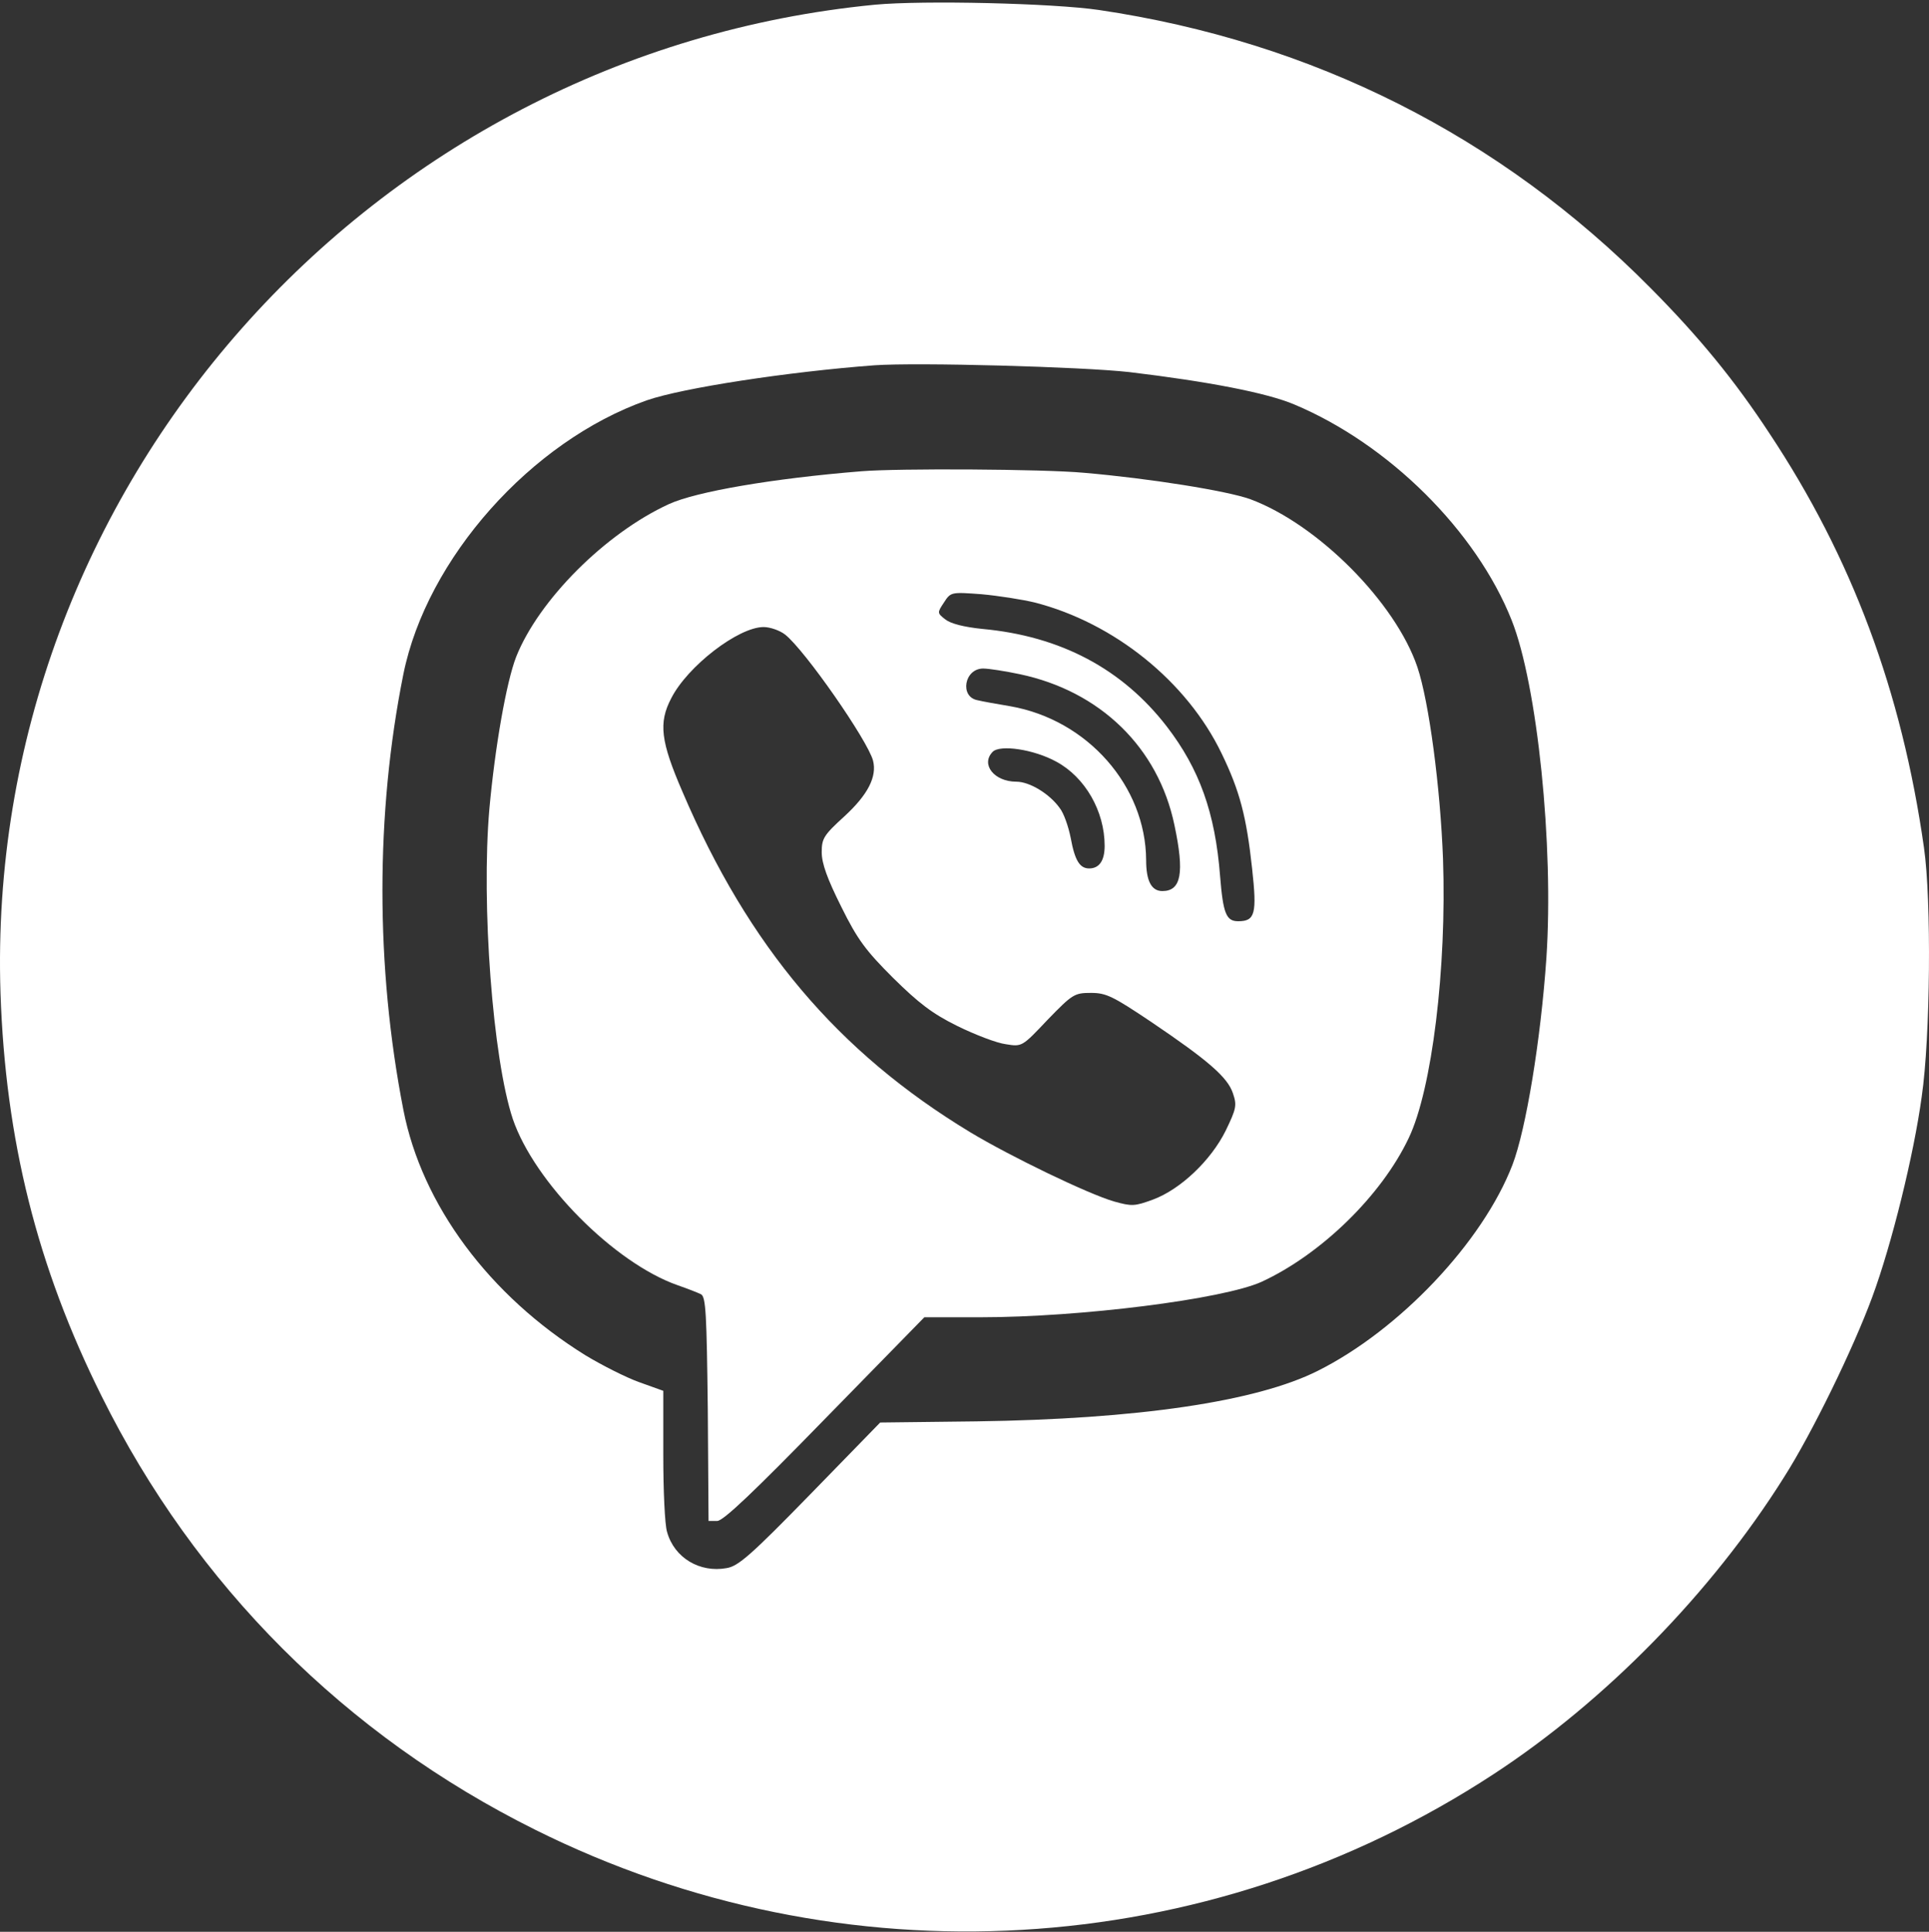
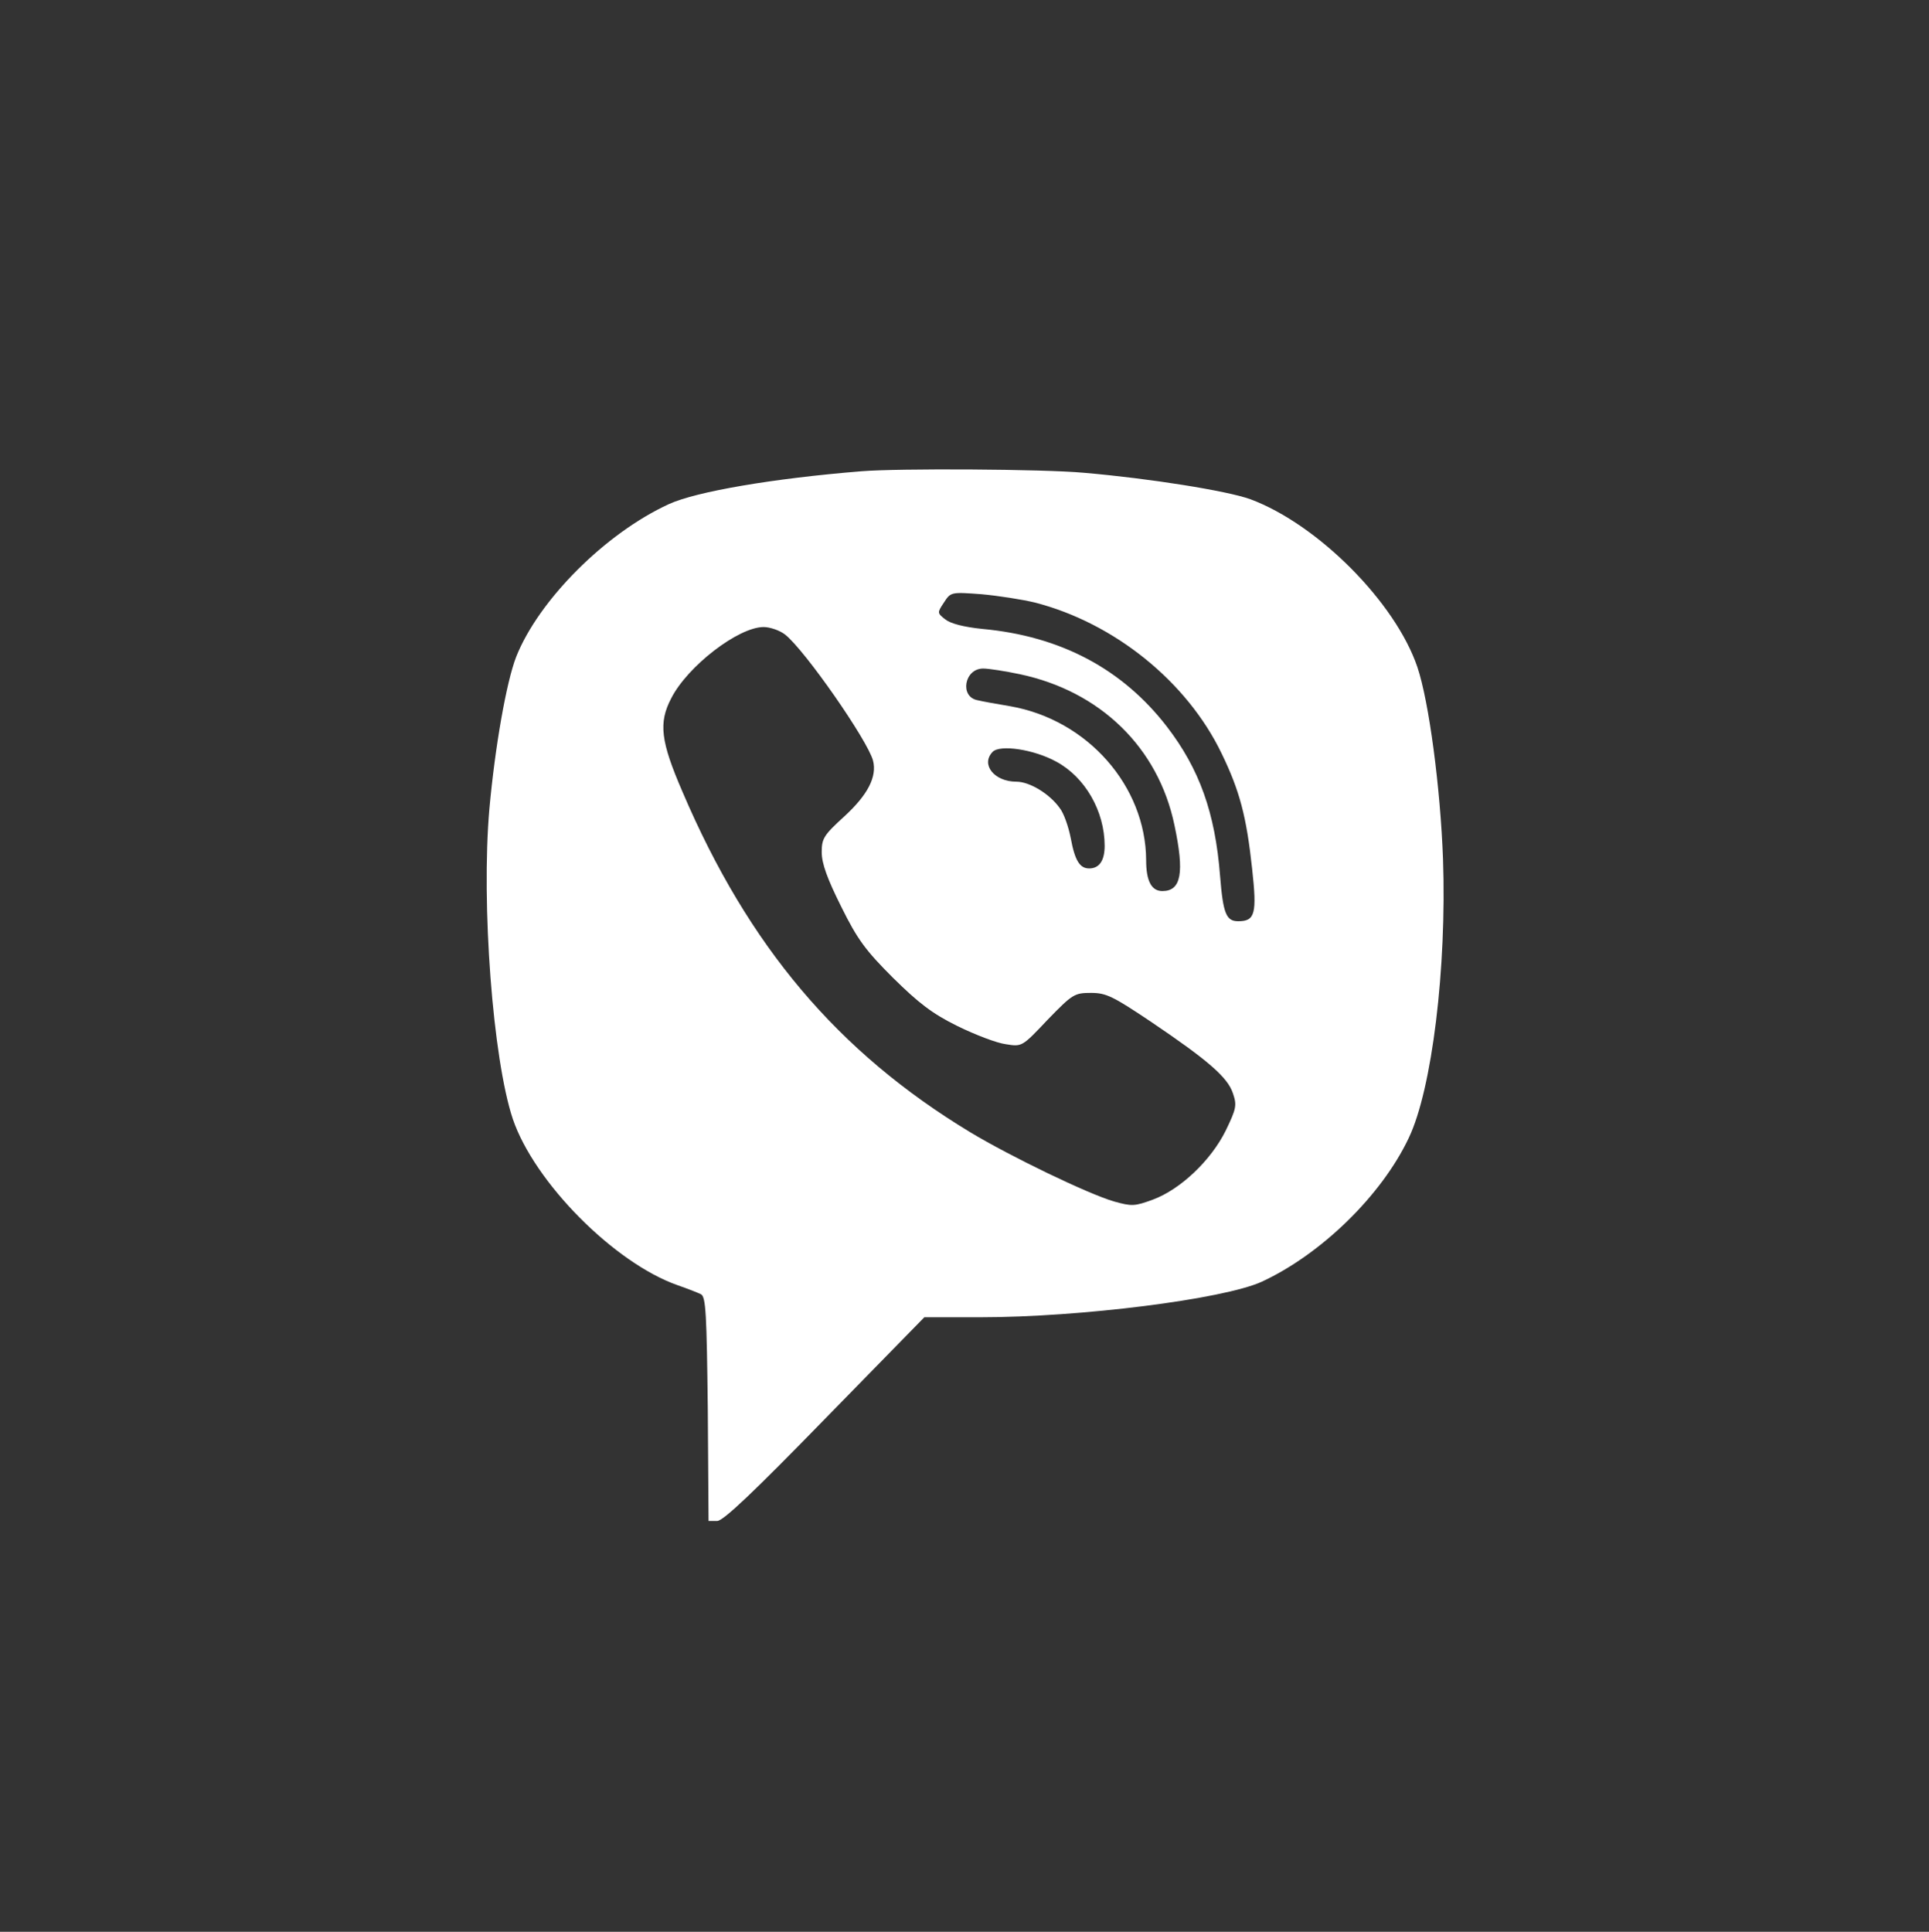
<svg xmlns="http://www.w3.org/2000/svg" width="665" height="666" viewBox="0 0 665 666" fill="none">
  <rect x="0" y="0" width="665" height="666" fill="#333333" stroke="none" />
-   <path d="M301.615 1.623C127.354 18.527 -5.422 168.455 0.17 342.308C1.861 392.891 12.785 436.712 35.022 481.313C67.404 546.589 119.162 598.342 184.574 630.85C290.561 683.643 415.924 676.362 514.759 611.735C553.382 586.509 590.055 549.06 615.023 509.27C624.647 494.186 638.952 464.799 645.454 447.114C652.086 429.17 659.759 398.222 662.49 378.067C665.481 357.652 665.871 310.32 663.27 292.245C655.598 238.282 638.432 192.25 609.952 149.34C597.988 131.135 585.893 116.312 568.988 99.277C517.1 46.874 452.597 14.366 378.862 3.443C362.996 1.103 318.261 0.062 301.615 1.623ZM389.265 128.275C416.445 131.525 436.732 135.426 446.225 139.457C478.736 153.111 508.907 183.018 521.131 213.836C529.974 236.071 535.696 291.595 533.095 330.345C531.144 358.562 526.073 389.38 521.391 401.603C511.117 428.259 482.377 458.557 454.288 472.601C433.09 483.263 391.996 489.245 336.597 490.025L303.435 490.415L279.377 515.121C258.96 536.056 254.538 539.957 250.507 540.608C241.274 542.298 232.431 537.097 229.96 528.124C229.18 525.654 228.66 513.821 228.66 501.598V479.492L220.337 476.502C215.915 474.941 207.462 470.65 201.87 467.269C168.709 446.724 145.431 415.386 139.058 382.618C129.435 333.336 129.435 280.282 139.058 232.431C147.121 192.511 183.144 152.07 222.938 138.027C235.292 133.736 271.834 128.144 301.485 125.934C316.31 124.894 373.01 126.454 389.265 128.275Z" fill="white" />
  <path d="M296.933 162.473C266.373 164.944 239.974 169.495 230.61 173.786C208.763 183.798 185.745 206.814 177.942 226.449C174.561 235.161 170.659 257.397 168.709 278.852C165.848 311.75 169.879 365.064 176.772 385.739C184.184 407.584 211.754 435.411 233.601 443.083C236.982 444.253 240.624 445.684 241.664 446.204C243.355 447.114 243.615 453.096 244.005 485.864L244.265 524.354H247.256C249.337 524.354 259.87 514.341 284.319 489.245L318.651 454.136H337.767C372.619 454.136 421.646 447.894 434.911 441.913C455.458 432.421 476.265 412.135 485.629 392.371C493.691 375.596 498.763 333.596 497.463 296.146C496.552 271.57 492.651 241.923 488.62 229.96C481.077 207.724 454.418 180.808 431.01 172.095C423.077 169.235 396.418 164.944 373.66 162.993C359.485 161.693 309.548 161.433 296.933 162.473ZM356.754 207.724C384.063 214.746 409.162 234.901 421.126 259.737C427.368 272.611 429.709 281.453 431.66 299.527C433.351 315.001 432.7 317.602 426.848 317.602C422.687 317.602 421.646 314.871 420.606 301.998C418.916 280.152 413.454 265.069 402.27 250.505C386.924 230.61 365.597 219.297 338.678 216.827C332.306 216.176 327.754 215.006 325.933 213.576C323.072 211.365 323.072 211.235 325.413 207.724C327.754 204.083 327.884 204.083 338.418 204.864C344.14 205.384 352.463 206.684 356.754 207.724ZM270.664 218.777C277.557 224.238 299.144 255.316 300.965 262.208C302.395 267.799 299.144 274.041 291.081 281.453C283.929 287.954 283.279 289.125 283.279 293.806C283.279 297.707 285.229 303.038 290.041 312.661C295.633 323.973 298.494 327.744 307.857 337.107C316.7 345.819 321.382 349.46 330.095 353.751C336.207 356.742 343.619 359.602 346.741 359.992C352.332 360.903 352.332 360.903 361.176 351.54C369.758 342.698 370.409 342.308 376.131 342.308C381.333 342.308 383.673 343.478 396.678 352.19C416.705 365.714 423.207 371.435 425.028 376.897C426.458 381.058 426.198 382.228 422.557 389.77C417.485 400.042 406.951 410.055 397.458 413.566C391.086 415.906 390.176 415.906 384.063 414.216C375.09 411.615 348.171 398.612 334.386 390.29C288.87 362.723 258.05 326.314 235.292 273.001C227.749 255.576 226.969 249.205 231.391 240.753C236.982 229.7 254.539 216.176 263.252 216.176C265.462 216.176 268.844 217.347 270.664 218.777ZM351.552 232.431C379.252 238.282 399.279 257.657 404.871 284.444C408.382 300.958 407.211 307.199 400.709 307.199C396.938 307.199 395.117 303.688 395.117 296.537C394.987 271.05 374.96 248.164 348.301 243.483C343.619 242.703 338.548 241.793 336.987 241.403C330.745 240.232 332.436 230.48 338.938 230.48C340.888 230.48 346.61 231.39 351.552 232.431ZM364.167 262.598C374.05 267.929 380.812 279.632 380.812 291.595C380.812 296.667 378.992 299.397 375.48 299.397C372.229 299.397 370.539 296.667 369.108 288.865C368.328 284.964 366.767 280.413 365.337 278.592C361.826 273.651 354.933 269.49 350.382 269.49C342.709 269.49 338.027 263.508 342.189 259.217C344.66 256.617 356.364 258.307 364.167 262.598Z" fill="white" />
</svg>